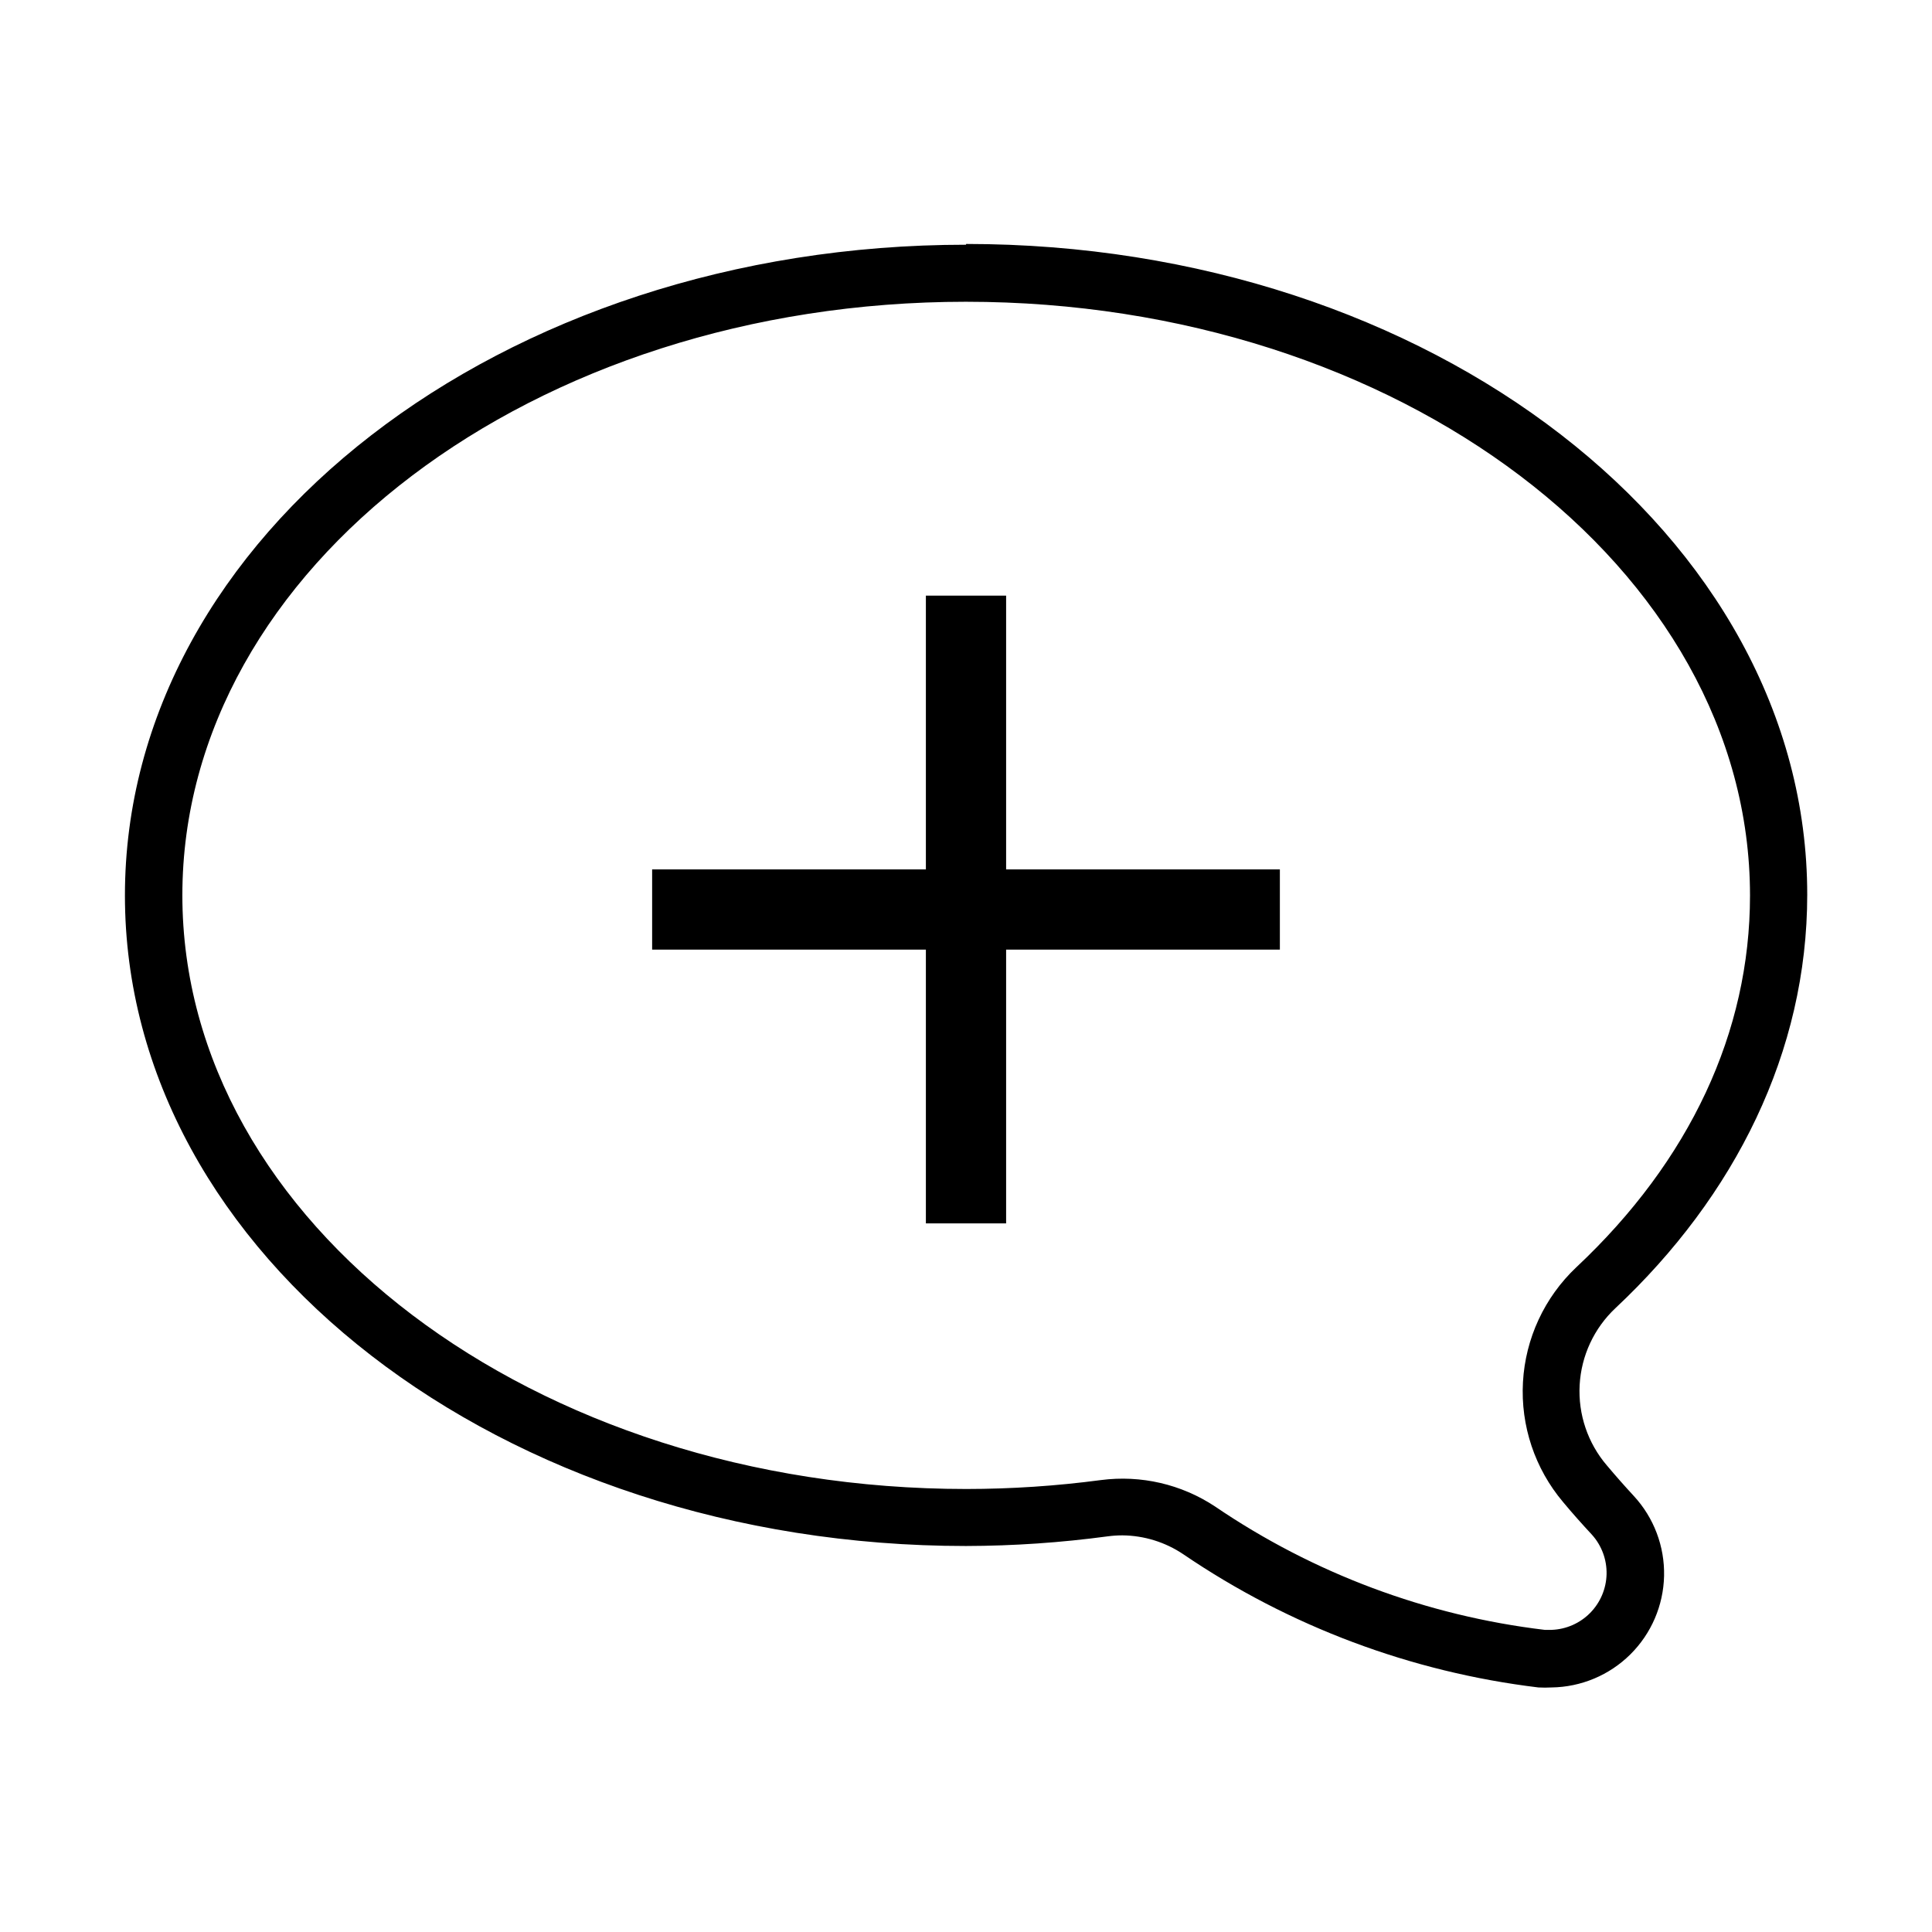
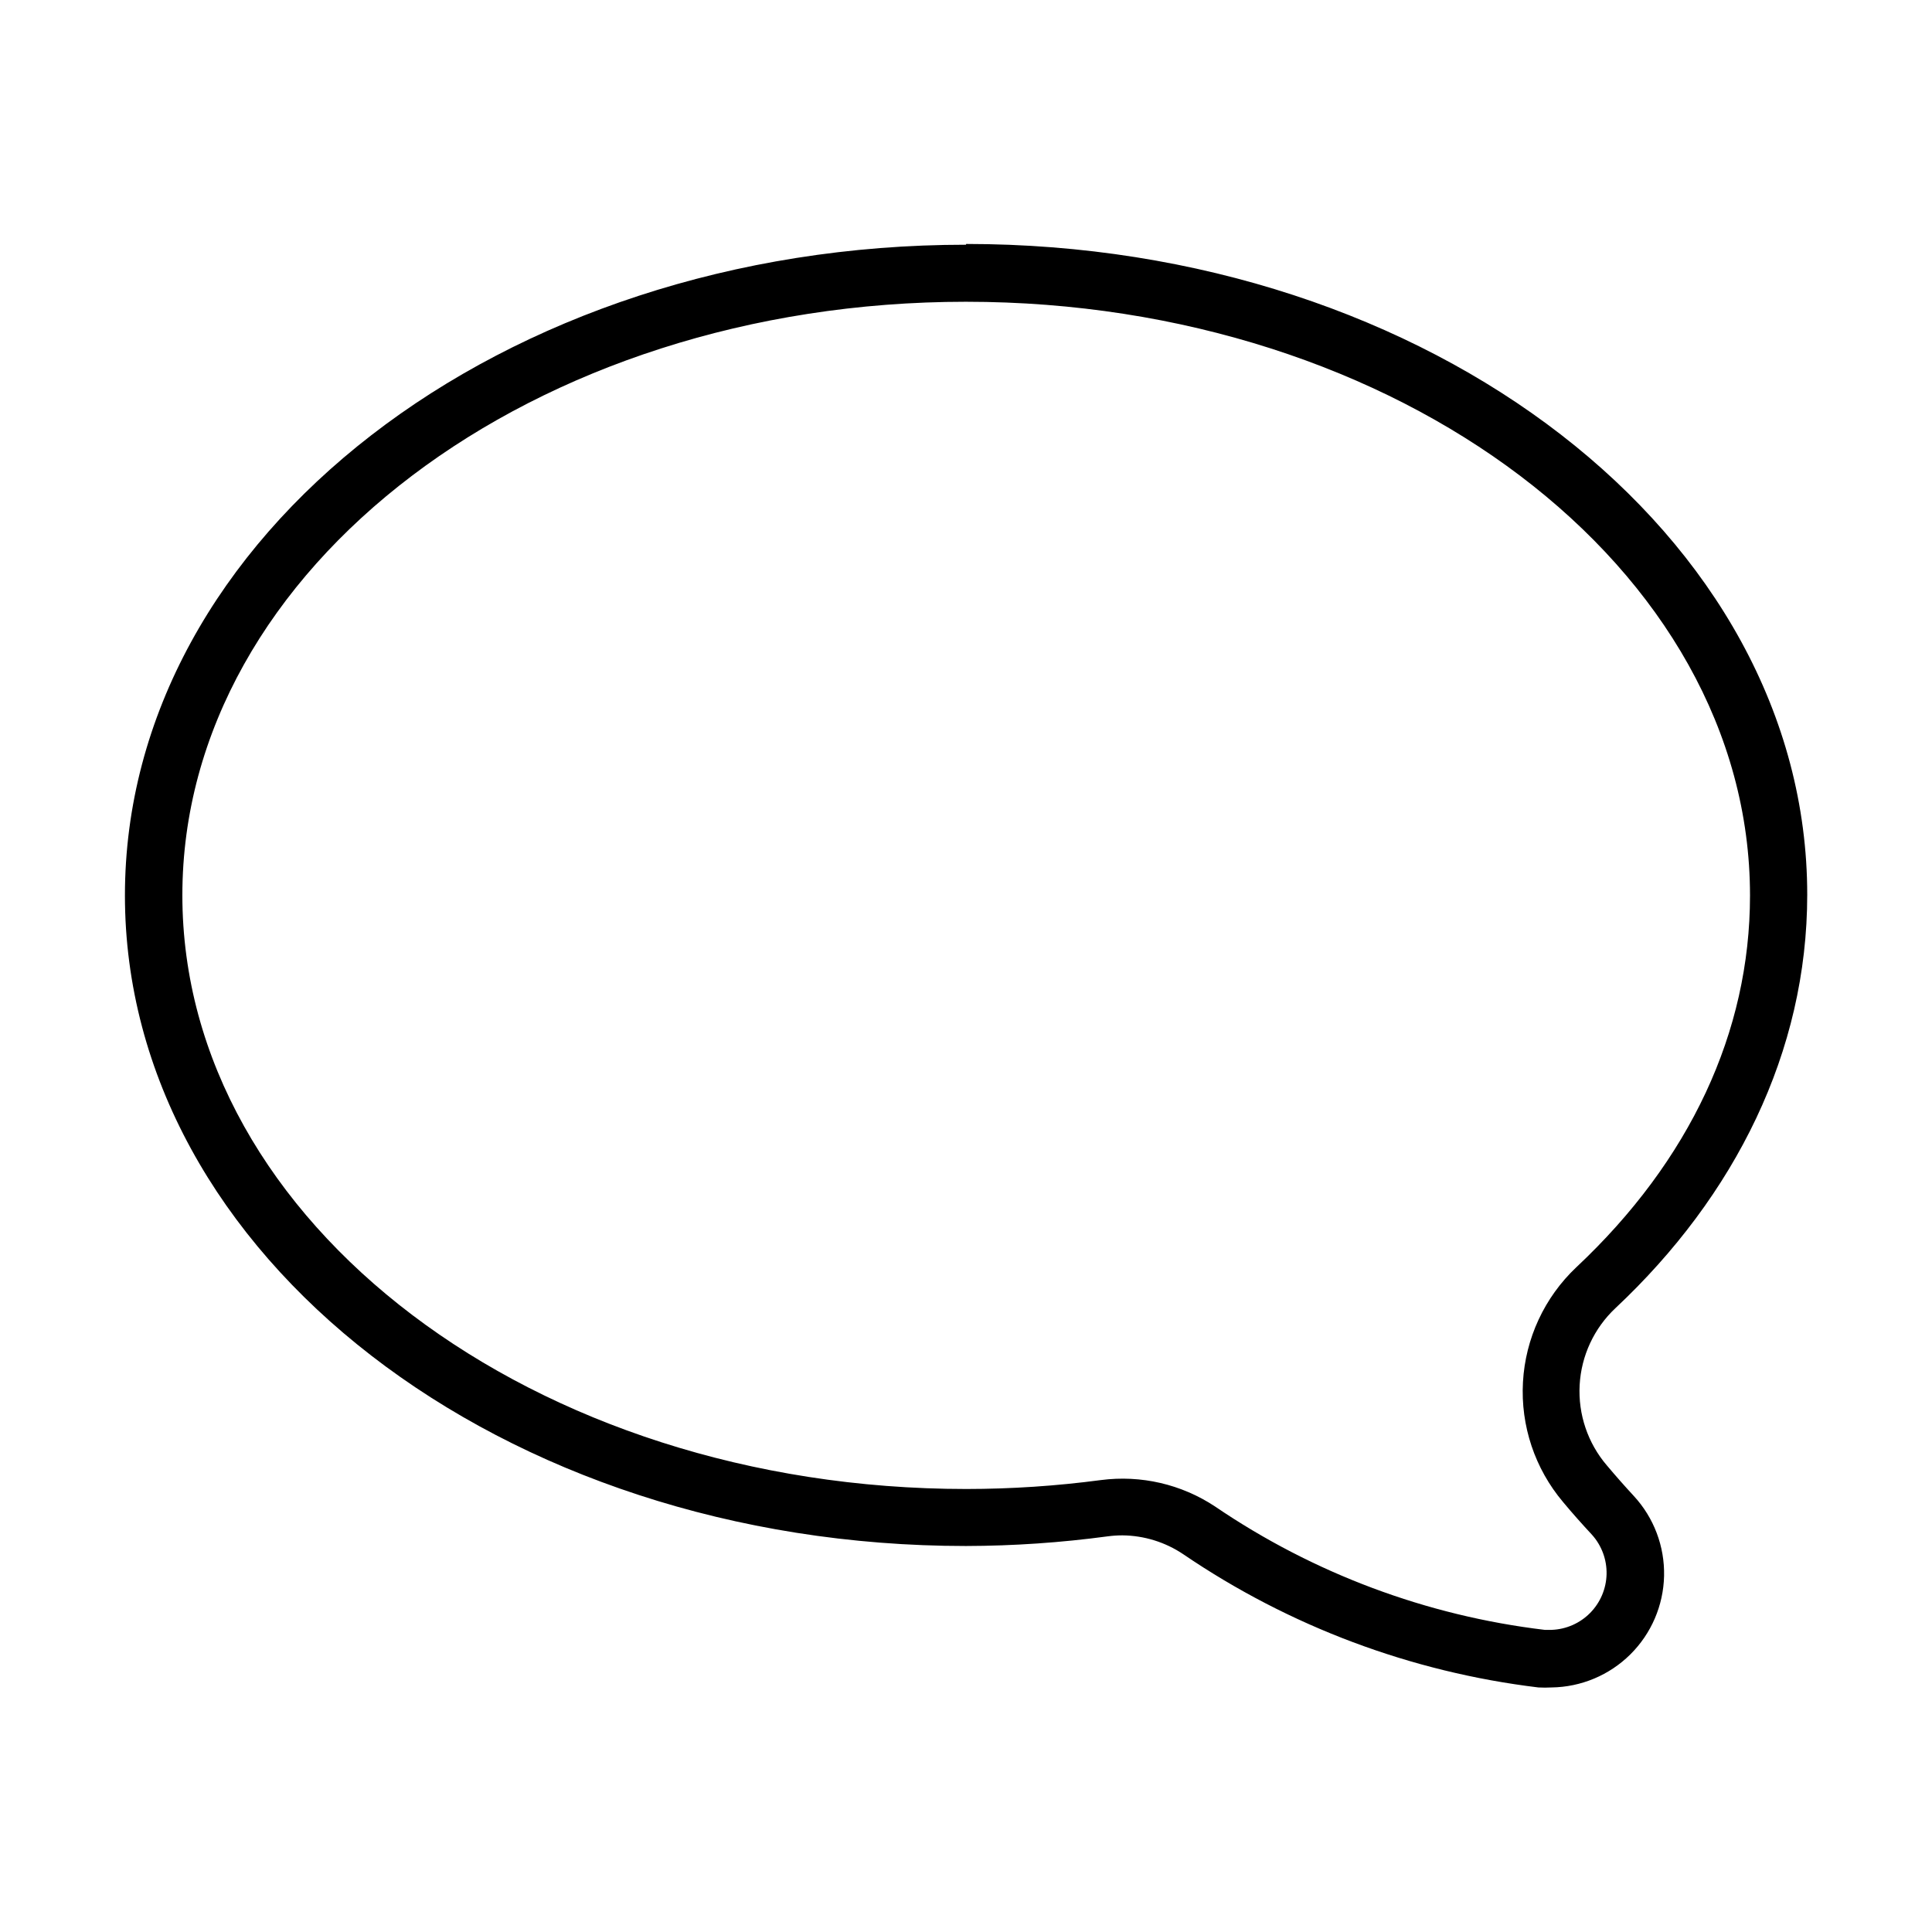
<svg xmlns="http://www.w3.org/2000/svg" fill="#000000" width="800px" height="800px" version="1.1" viewBox="144 144 512 512">
  <g>
    <path d="m400 223.97c114.57 0 207.77 70.535 207.77 157.34 0 36.172-15.922 70.281-46.047 98.547v-0.004c-8.422 7.965-13.477 18.848-14.121 30.418-0.648 11.574 3.16 22.953 10.645 31.805 2.469 2.973 5.039 5.844 7.656 8.664 2.566 2.863 3.945 6.602 3.856 10.445-0.094 3.848-1.648 7.512-4.348 10.254-2.699 2.738-6.344 4.344-10.188 4.492h-1.863c-31.32-3.742-61.281-14.957-87.363-32.699-8.902-5.894-19.637-8.379-30.227-7-11.824 1.57-23.742 2.359-35.672 2.367-114.57 0-207.77-70.535-207.77-157.34 0-86.809 93.105-157.29 207.67-157.29m0-15.113c-123.13 0-222.89 77.184-222.89 172.45 0 95.27 99.754 172.4 222.89 172.4 12.586-0.027 25.16-0.887 37.633-2.57 1.27-0.168 2.547-0.25 3.828-0.25 5.769 0.055 11.395 1.805 16.172 5.035 28.086 19.105 60.34 31.195 94.062 35.27 1.156 0.062 2.32 0.062 3.477 0 7.832-0.102 15.32-3.242 20.883-8.754 5.566-5.516 8.77-12.973 8.945-20.801 0.172-7.832-2.699-15.426-8.012-21.18-2.453-2.652-4.836-5.356-7.152-8.113h-0.004c-5.047-5.902-7.629-13.527-7.207-21.285s3.816-15.055 9.477-20.379c31.738-29.773 50.836-67.965 50.836-109.58 0-95.219-99.805-172.45-222.89-172.45z" />
-     <path d="m389.37 468.21v-72.551h-72.547v-21.258h72.547v-72.551h21.262v72.551h72.547v21.258h-72.547v72.551z" />
  </g>
</svg>